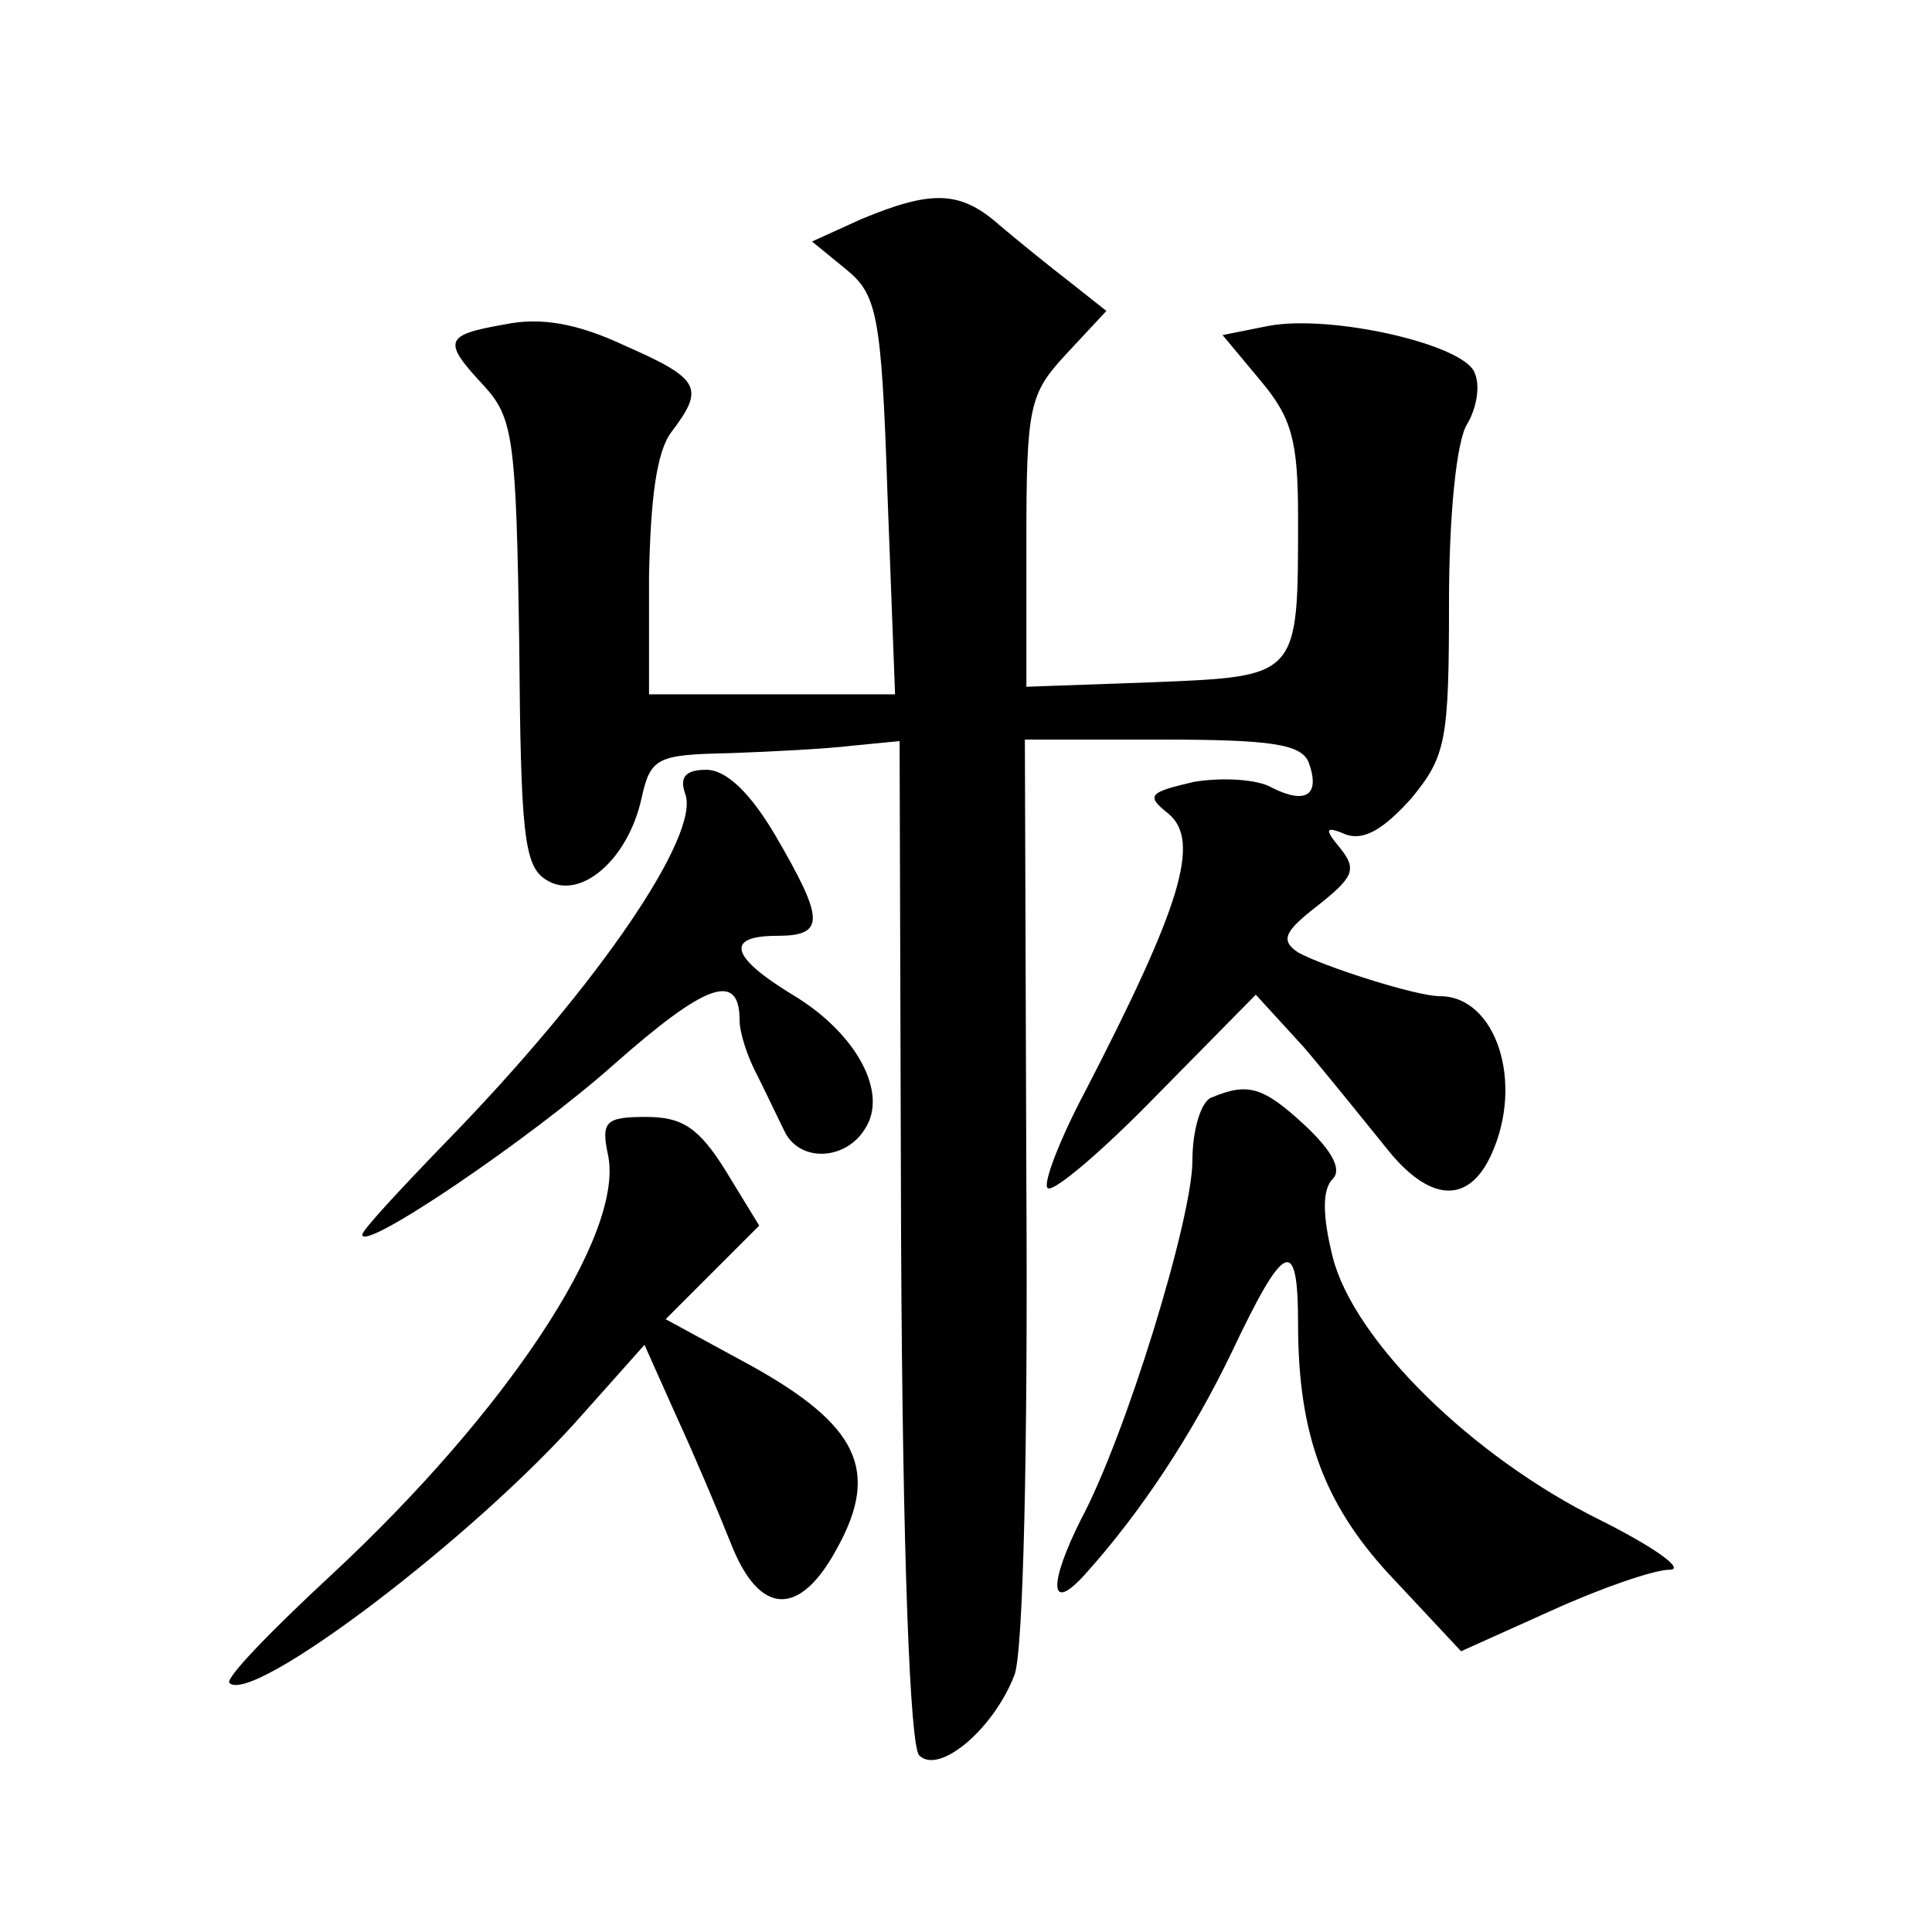
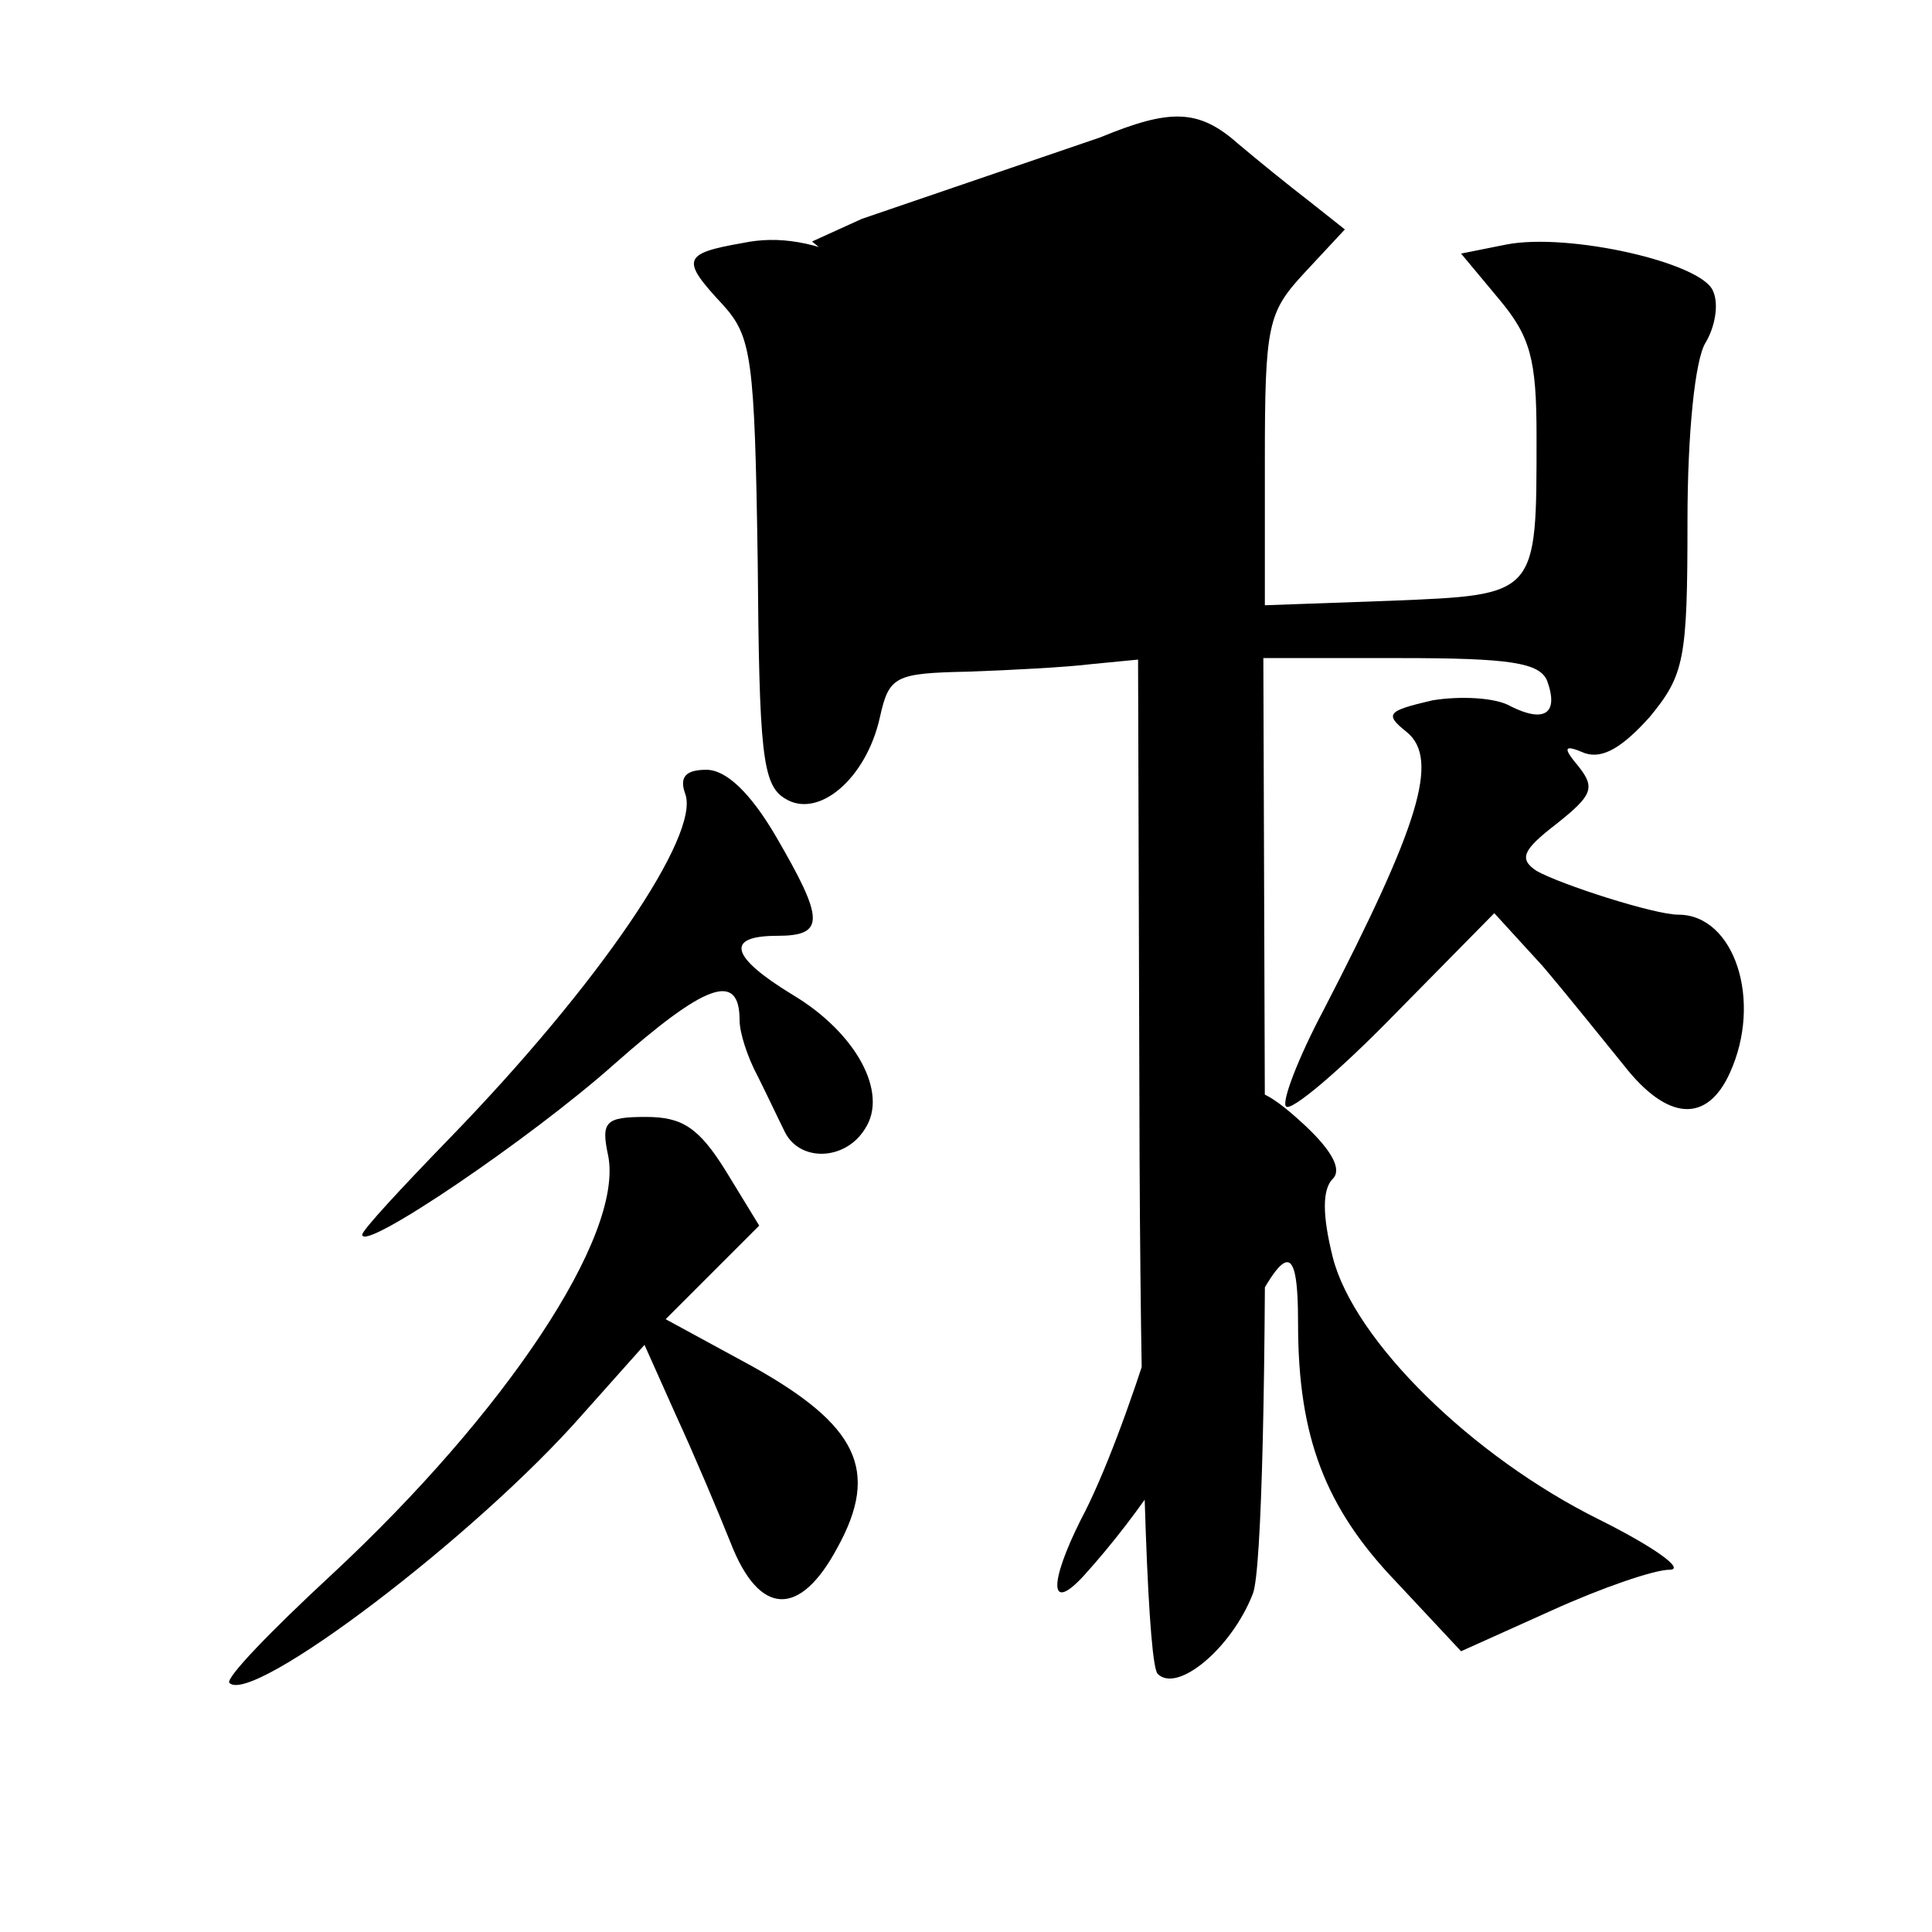
<svg xmlns="http://www.w3.org/2000/svg" version="1.0" width="128pt" height="128pt" viewBox="0 0 128 128" preserveAspectRatio="xMidYMid meet">
  <g transform="translate(0,128) scale(0.1,-0.1)" fill="#0" stroke="none">
-     <path d="M571 1135 l-33 -15 22 -18 c21 -17 24 -29 28 -150 l5 -132 -82 0 -81 0 0 78 c1 52 5 83 15 96 22 29 19 35 -31 57 -32 15 -56 19 -80 14 -40 -7 -41 -11 -13 -41 19 -21 21 -35 23 -170 1 -126 3 -148 18 -157 22 -14 54 13 63 54 6 27 10 29 58 30 29 1 66 3 82 5 l31 3 1 -331 c1 -212 6 -335 12 -341 13 -13 49 17 63 53 6 14 9 151 8 323 l-1 297 91 0 c72 0 92 -3 97 -15 8 -22 -2 -28 -24 -17 -10 6 -34 7 -52 4 -30 -7 -32 -9 -17 -21 22 -18 8 -62 -55 -184 -17 -32 -28 -61 -25 -64 3 -4 36 24 72 61 l66 67 32 -35 c17 -20 41 -50 54 -66 29 -37 55 -38 70 -5 22 48 3 105 -34 105 -16 0 -78 20 -94 29 -12 8 -9 14 13 31 24 19 26 24 15 38 -11 13 -10 15 4 9 12 -4 25 4 43 24 23 28 25 38 25 130 0 58 5 107 12 118 6 10 9 25 5 34 -7 19 -96 39 -137 31 l-30 -6 25 -30 c21 -25 25 -40 25 -91 0 -106 1 -105 -96 -109 l-84 -3 0 96 c0 90 2 98 26 124 l27 29 -24 19 c-13 10 -34 27 -47 38 -26 23 -45 23 -91 4z M454 754 c10 -27 -57 -126 -156 -228 -32 -33 -58 -61 -58 -64 0 -12 112 64 167 113 60 53 83 62 83 29 0 -8 5 -24 12 -37 6 -12 14 -29 18 -37 10 -20 40 -19 53 2 16 24 -6 64 -48 89 -41 25 -45 39 -10 39 32 0 31 11 -1 66 -17 29 -33 44 -46 44 -14 0 -18 -5 -14 -16z M803 553 c-7 -2 -13 -21 -13 -42 0 -38 -44 -182 -74 -238 -21 -42 -21 -62 2 -37 38 42 72 94 98 148 35 74 44 78 44 19 0 -75 18 -122 65 -171 l43 -46 60 27 c33 15 68 27 78 27 11 0 -10 15 -46 33 -85 42 -163 119 -177 174 -7 28 -7 45 0 52 6 6 0 18 -18 35 -28 26 -38 29 -62 19z M403 514 c10 -53 -68 -170 -183 -277 -40 -37 -71 -69 -68 -72 15 -15 163 97 234 178 l41 46 21 -47 c12 -26 28 -64 36 -84 19 -49 46 -50 71 -3 28 51 13 81 -57 120 l-57 31 31 31 31 31 -22 36 c-18 29 -29 36 -53 36 -27 0 -30 -3 -25 -26z" />
+     <path d="M571 1135 l-33 -15 22 -18 c21 -17 24 -29 28 -150 c1 52 5 83 15 96 22 29 19 35 -31 57 -32 15 -56 19 -80 14 -40 -7 -41 -11 -13 -41 19 -21 21 -35 23 -170 1 -126 3 -148 18 -157 22 -14 54 13 63 54 6 27 10 29 58 30 29 1 66 3 82 5 l31 3 1 -331 c1 -212 6 -335 12 -341 13 -13 49 17 63 53 6 14 9 151 8 323 l-1 297 91 0 c72 0 92 -3 97 -15 8 -22 -2 -28 -24 -17 -10 6 -34 7 -52 4 -30 -7 -32 -9 -17 -21 22 -18 8 -62 -55 -184 -17 -32 -28 -61 -25 -64 3 -4 36 24 72 61 l66 67 32 -35 c17 -20 41 -50 54 -66 29 -37 55 -38 70 -5 22 48 3 105 -34 105 -16 0 -78 20 -94 29 -12 8 -9 14 13 31 24 19 26 24 15 38 -11 13 -10 15 4 9 12 -4 25 4 43 24 23 28 25 38 25 130 0 58 5 107 12 118 6 10 9 25 5 34 -7 19 -96 39 -137 31 l-30 -6 25 -30 c21 -25 25 -40 25 -91 0 -106 1 -105 -96 -109 l-84 -3 0 96 c0 90 2 98 26 124 l27 29 -24 19 c-13 10 -34 27 -47 38 -26 23 -45 23 -91 4z M454 754 c10 -27 -57 -126 -156 -228 -32 -33 -58 -61 -58 -64 0 -12 112 64 167 113 60 53 83 62 83 29 0 -8 5 -24 12 -37 6 -12 14 -29 18 -37 10 -20 40 -19 53 2 16 24 -6 64 -48 89 -41 25 -45 39 -10 39 32 0 31 11 -1 66 -17 29 -33 44 -46 44 -14 0 -18 -5 -14 -16z M803 553 c-7 -2 -13 -21 -13 -42 0 -38 -44 -182 -74 -238 -21 -42 -21 -62 2 -37 38 42 72 94 98 148 35 74 44 78 44 19 0 -75 18 -122 65 -171 l43 -46 60 27 c33 15 68 27 78 27 11 0 -10 15 -46 33 -85 42 -163 119 -177 174 -7 28 -7 45 0 52 6 6 0 18 -18 35 -28 26 -38 29 -62 19z M403 514 c10 -53 -68 -170 -183 -277 -40 -37 -71 -69 -68 -72 15 -15 163 97 234 178 l41 46 21 -47 c12 -26 28 -64 36 -84 19 -49 46 -50 71 -3 28 51 13 81 -57 120 l-57 31 31 31 31 31 -22 36 c-18 29 -29 36 -53 36 -27 0 -30 -3 -25 -26z" />
  </g>
</svg>